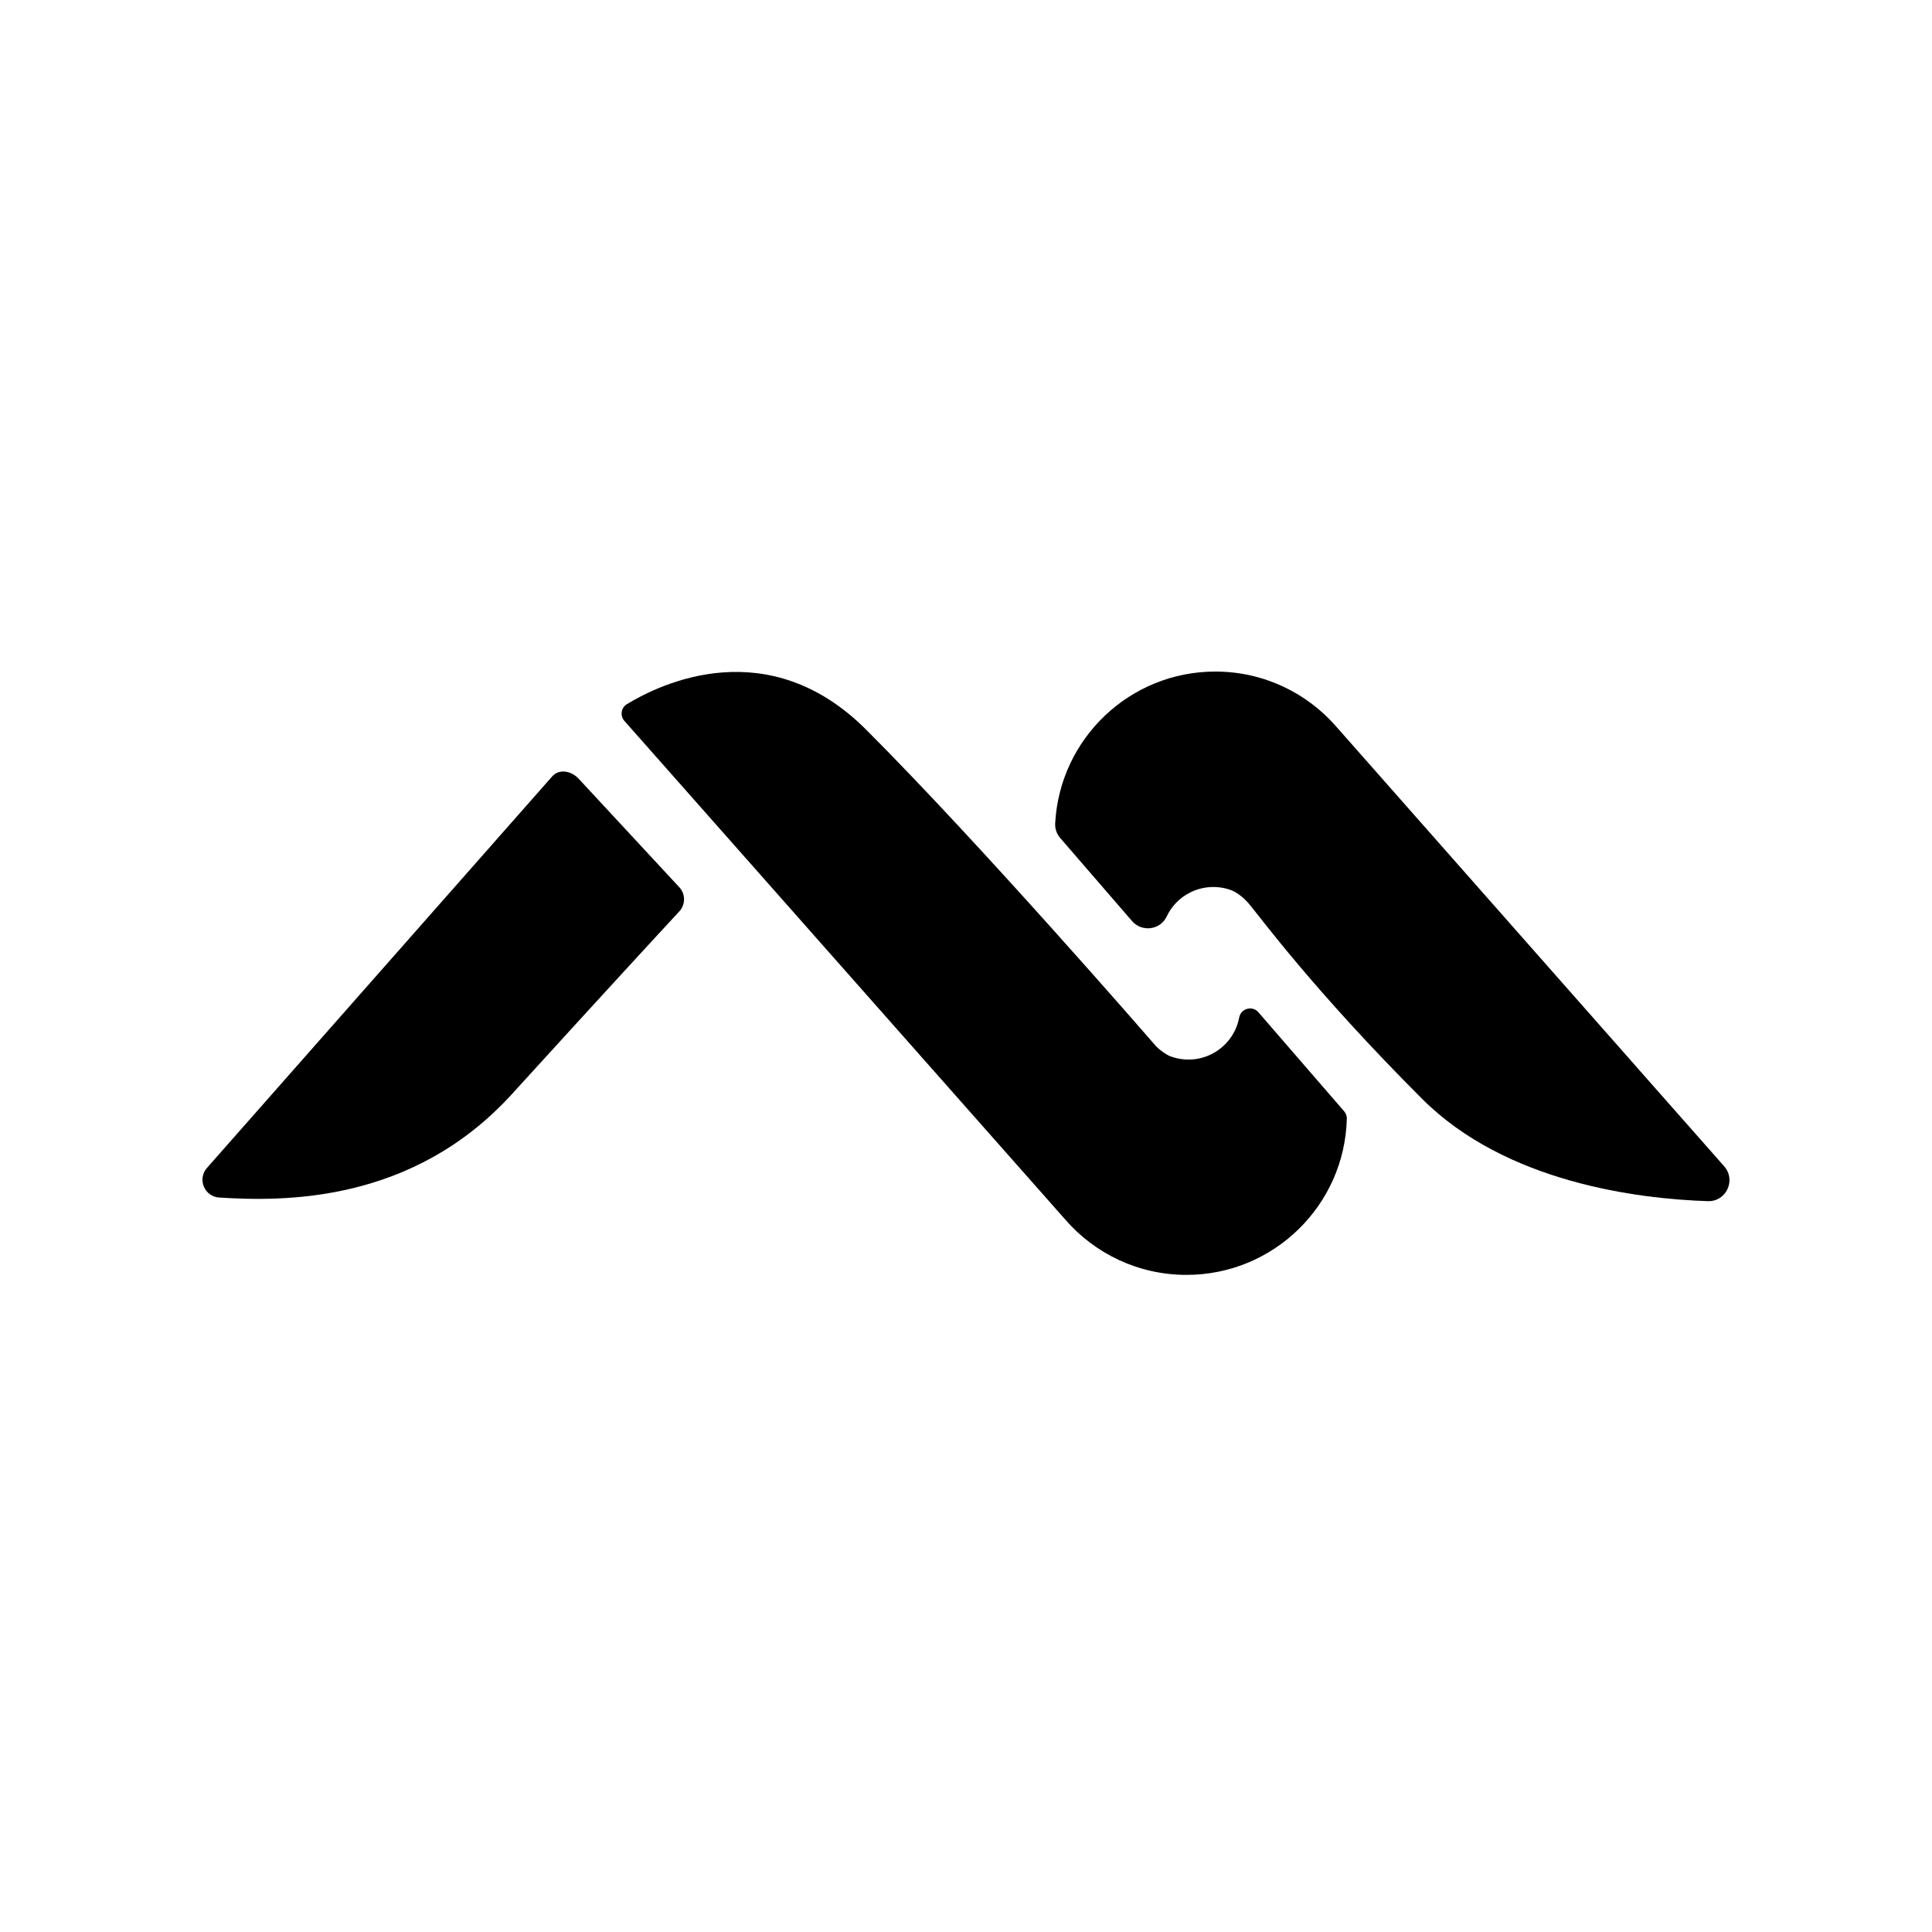
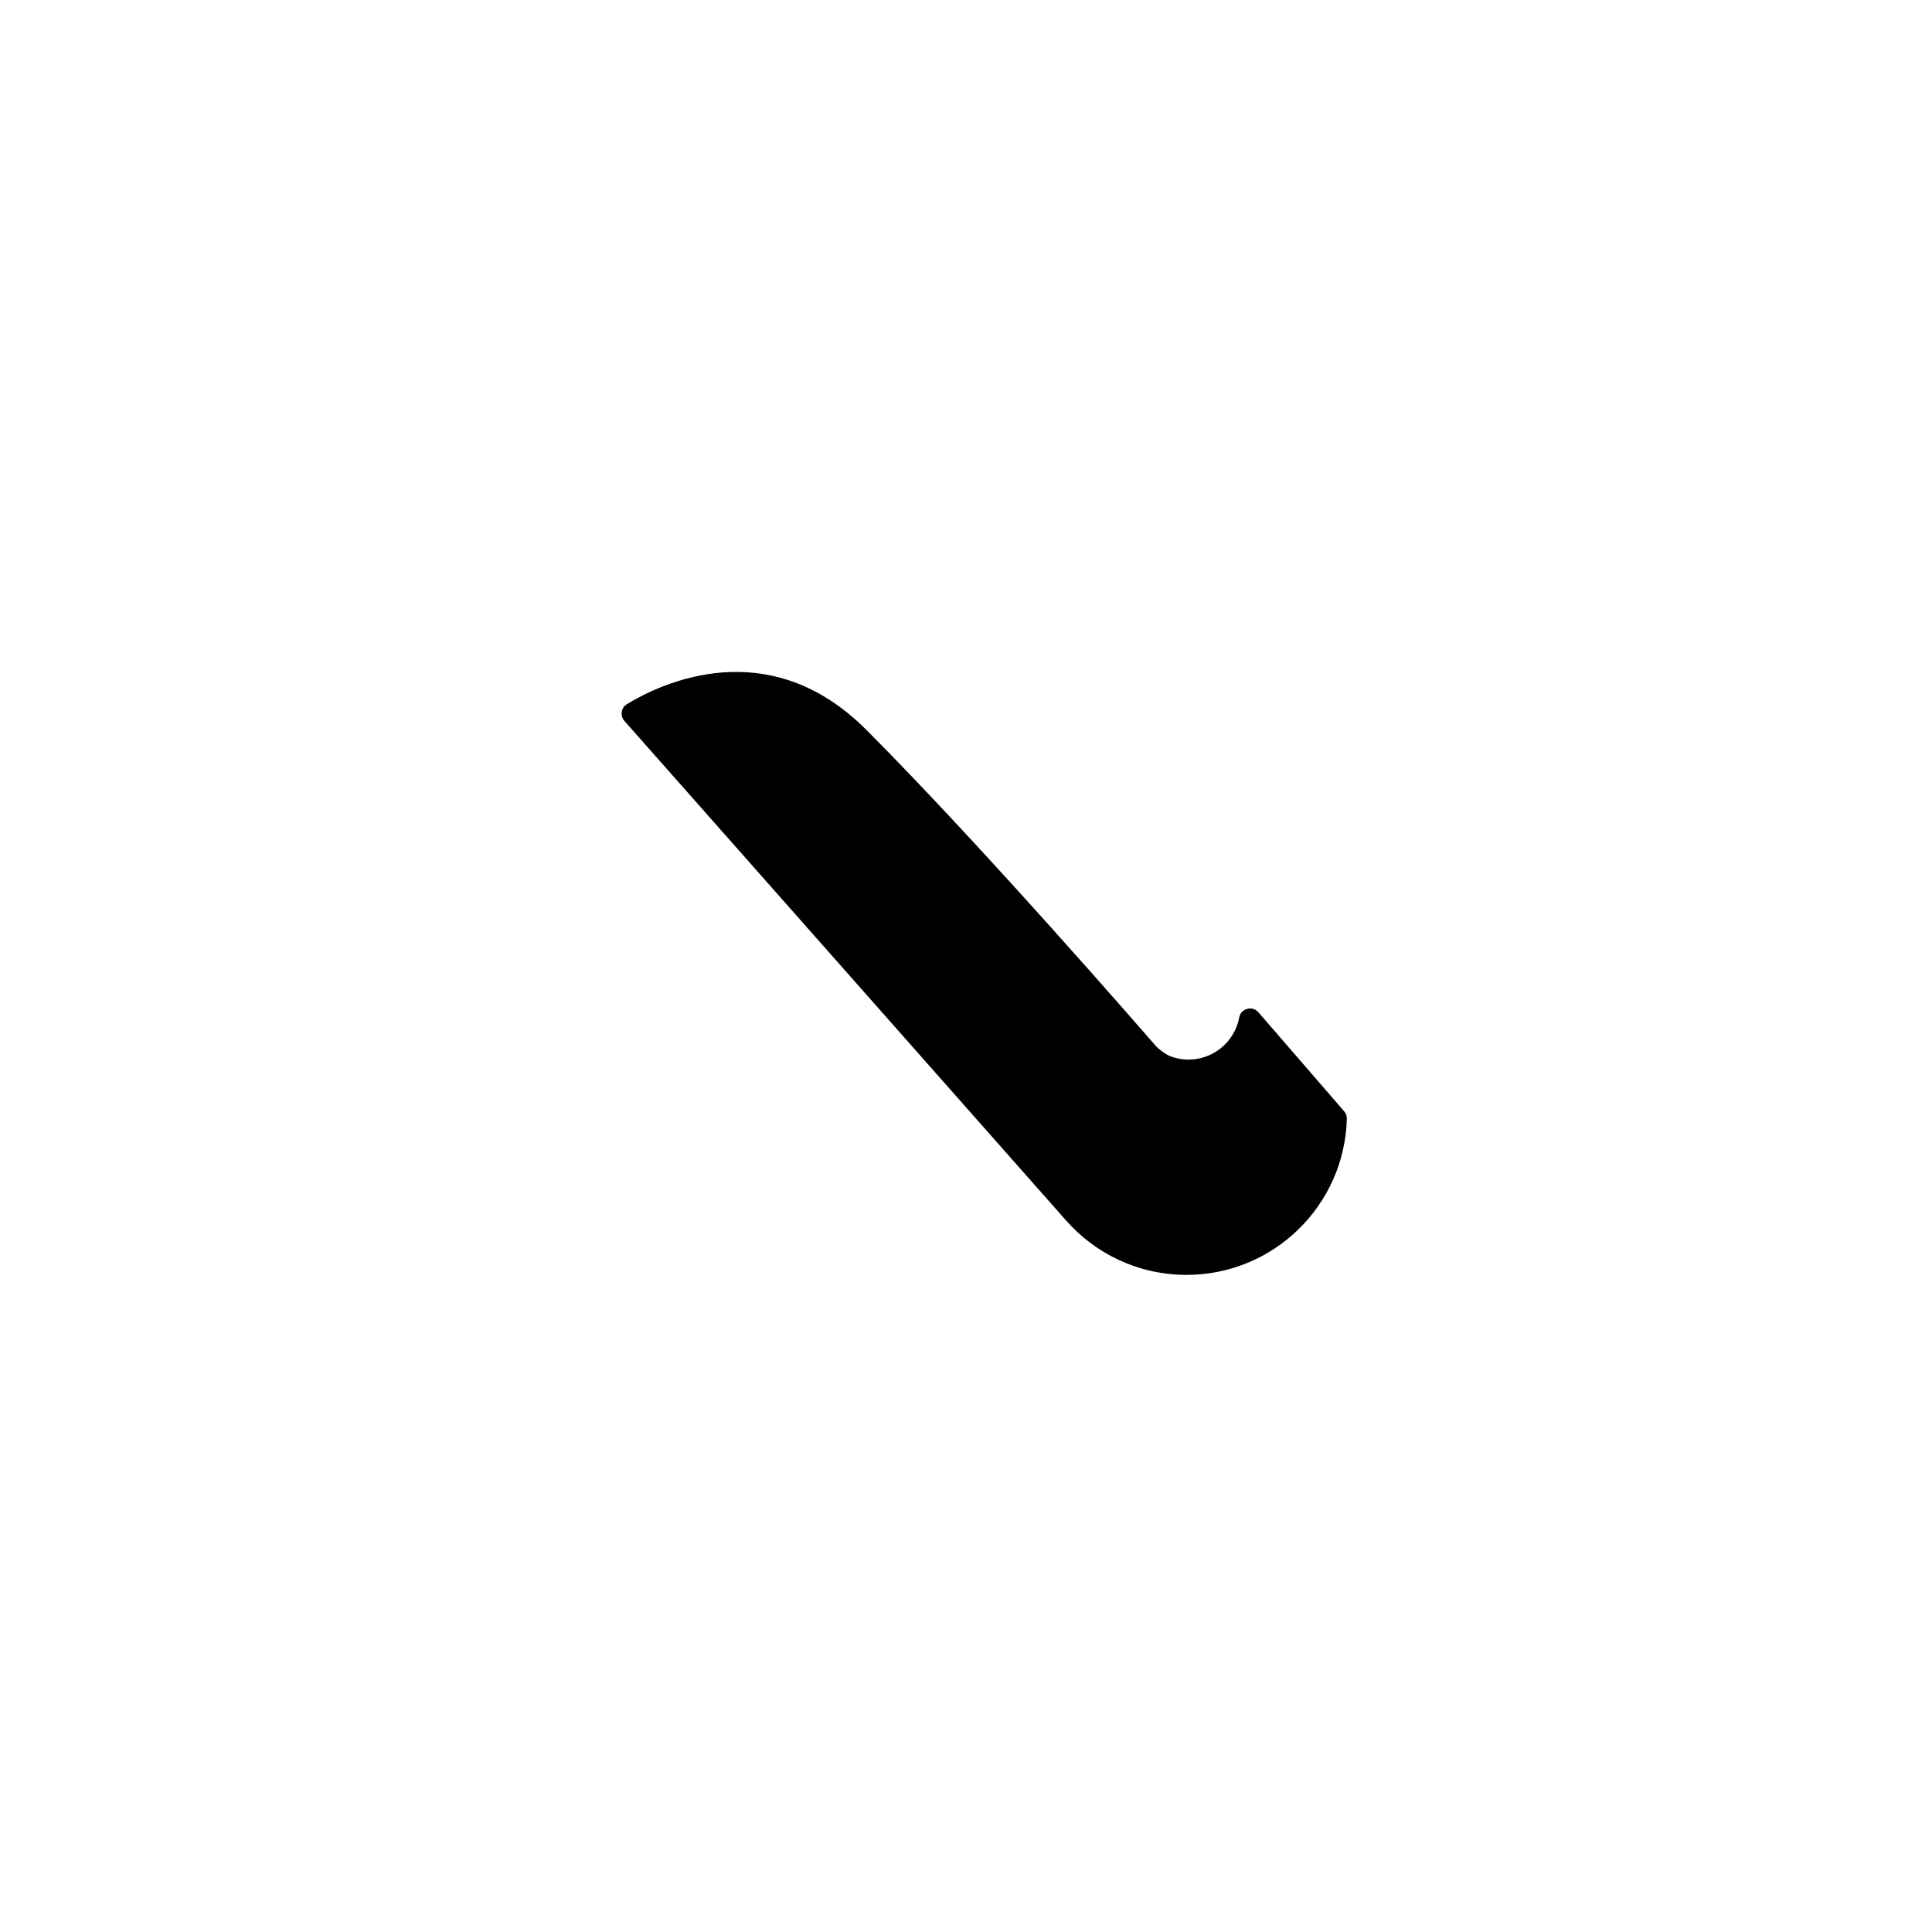
<svg xmlns="http://www.w3.org/2000/svg" version="1.1" viewBox="0 0 2500 2500">
  <style>
    @media (prefers-color-scheme: light) {
      path { fill: #1a1a1a; }
    }
    @media (prefers-color-scheme: dark) {
      path { fill: #ffffff; }
    }
  </style>
  <g>
-     <path d="M2231.1,1509.2l-502-569c-38-43.6-94-71.2-156.5-71.2c-110.9,0-201.4,87-207.2,196.4c-0.4,7,2,13.8,6.6,19.1l92.8,107.3   c12.8,14.8,36.6,11.7,44.9-5.9c6.1-12.9,16.4-24,30.1-30.9c17.4-8.8,36.8-9.3,53.7-3c1.2,0.5,2.4,1,3.6,1.7   c2.7,1.5,7.9,4.7,13.2,9.6c1.1,1,4.2,4.3,5.2,5.4c13.1,15.3,83.4,111.9,224.7,253.2c108.5,108.5,279.4,129.4,369.7,132.4   C2233.7,1555.1,2246.8,1527.1,2231.1,1509.2z" />
    <path d="M1628.4,1309.9c-7.9-9.1-22.7-5-24.9,6.8c-3.7,19.6-16.2,37.3-35.3,47.1c-17.7,9-37.4,9.4-54.6,2.7c-0.5-0.2-1-0.4-1.5-0.7   c-2.2-1.1-8.9-4.9-15.7-11.5c-0.3-0.3-0.6-0.6-0.9-1c-10.8-12.4-225.6-259.9-374.7-409.1c-126.7-126.7-265.7-59.8-309.6-33   c-7.6,4.6-9.1,15-3.2,21.7l570.8,645.6c38,43.6,94,71.2,156.5,71.2c112.8,0,204.6-90,207.5-202.1c0.1-3.5-1.2-7-3.5-9.6   L1628.4,1309.9z" />
-     <path d="M749,1007.9c-9.2-10.2-25.3-13.6-34.4-3.3l-446.8,506.7c-12.7,14.4-3.3,37.1,15.8,38.3c82.3,5.2,249.7,7.9,378.6-133.6   c127.3-139.8,191-208.8,216.8-236.6c8.1-8.8,8.2-22.3,0.2-31.1L749,1007.9z" />
  </g>
</svg>